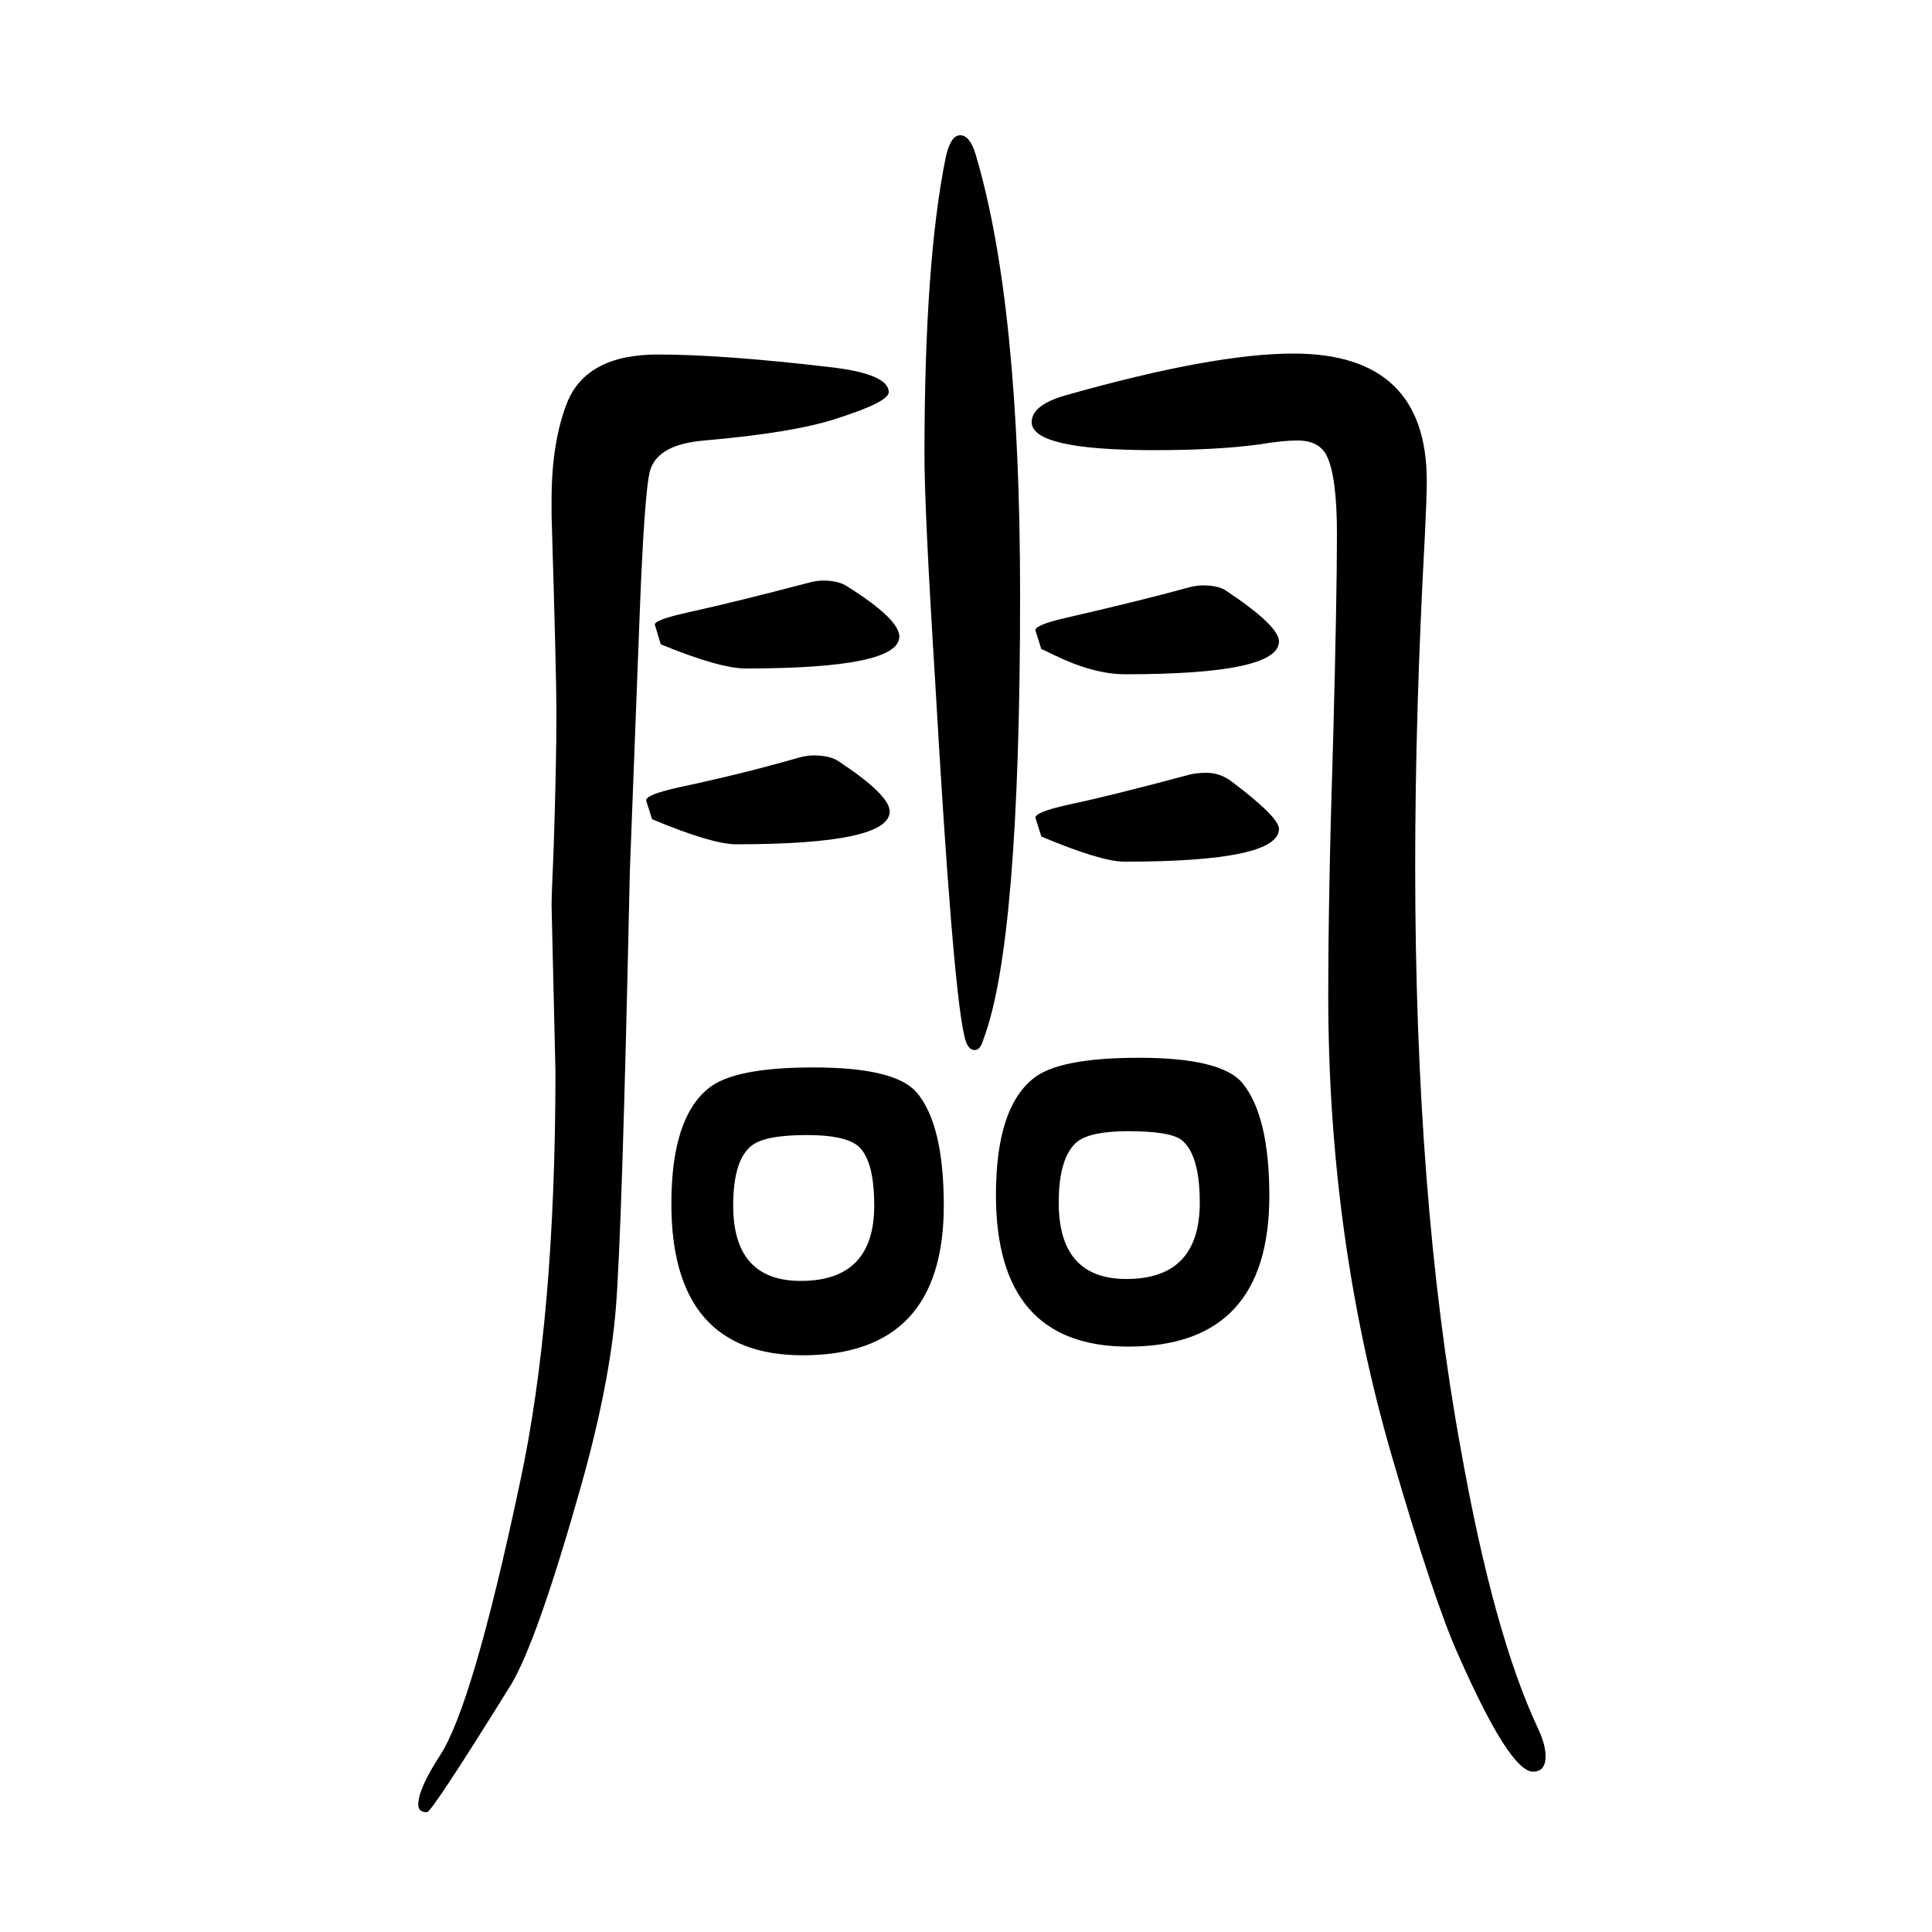
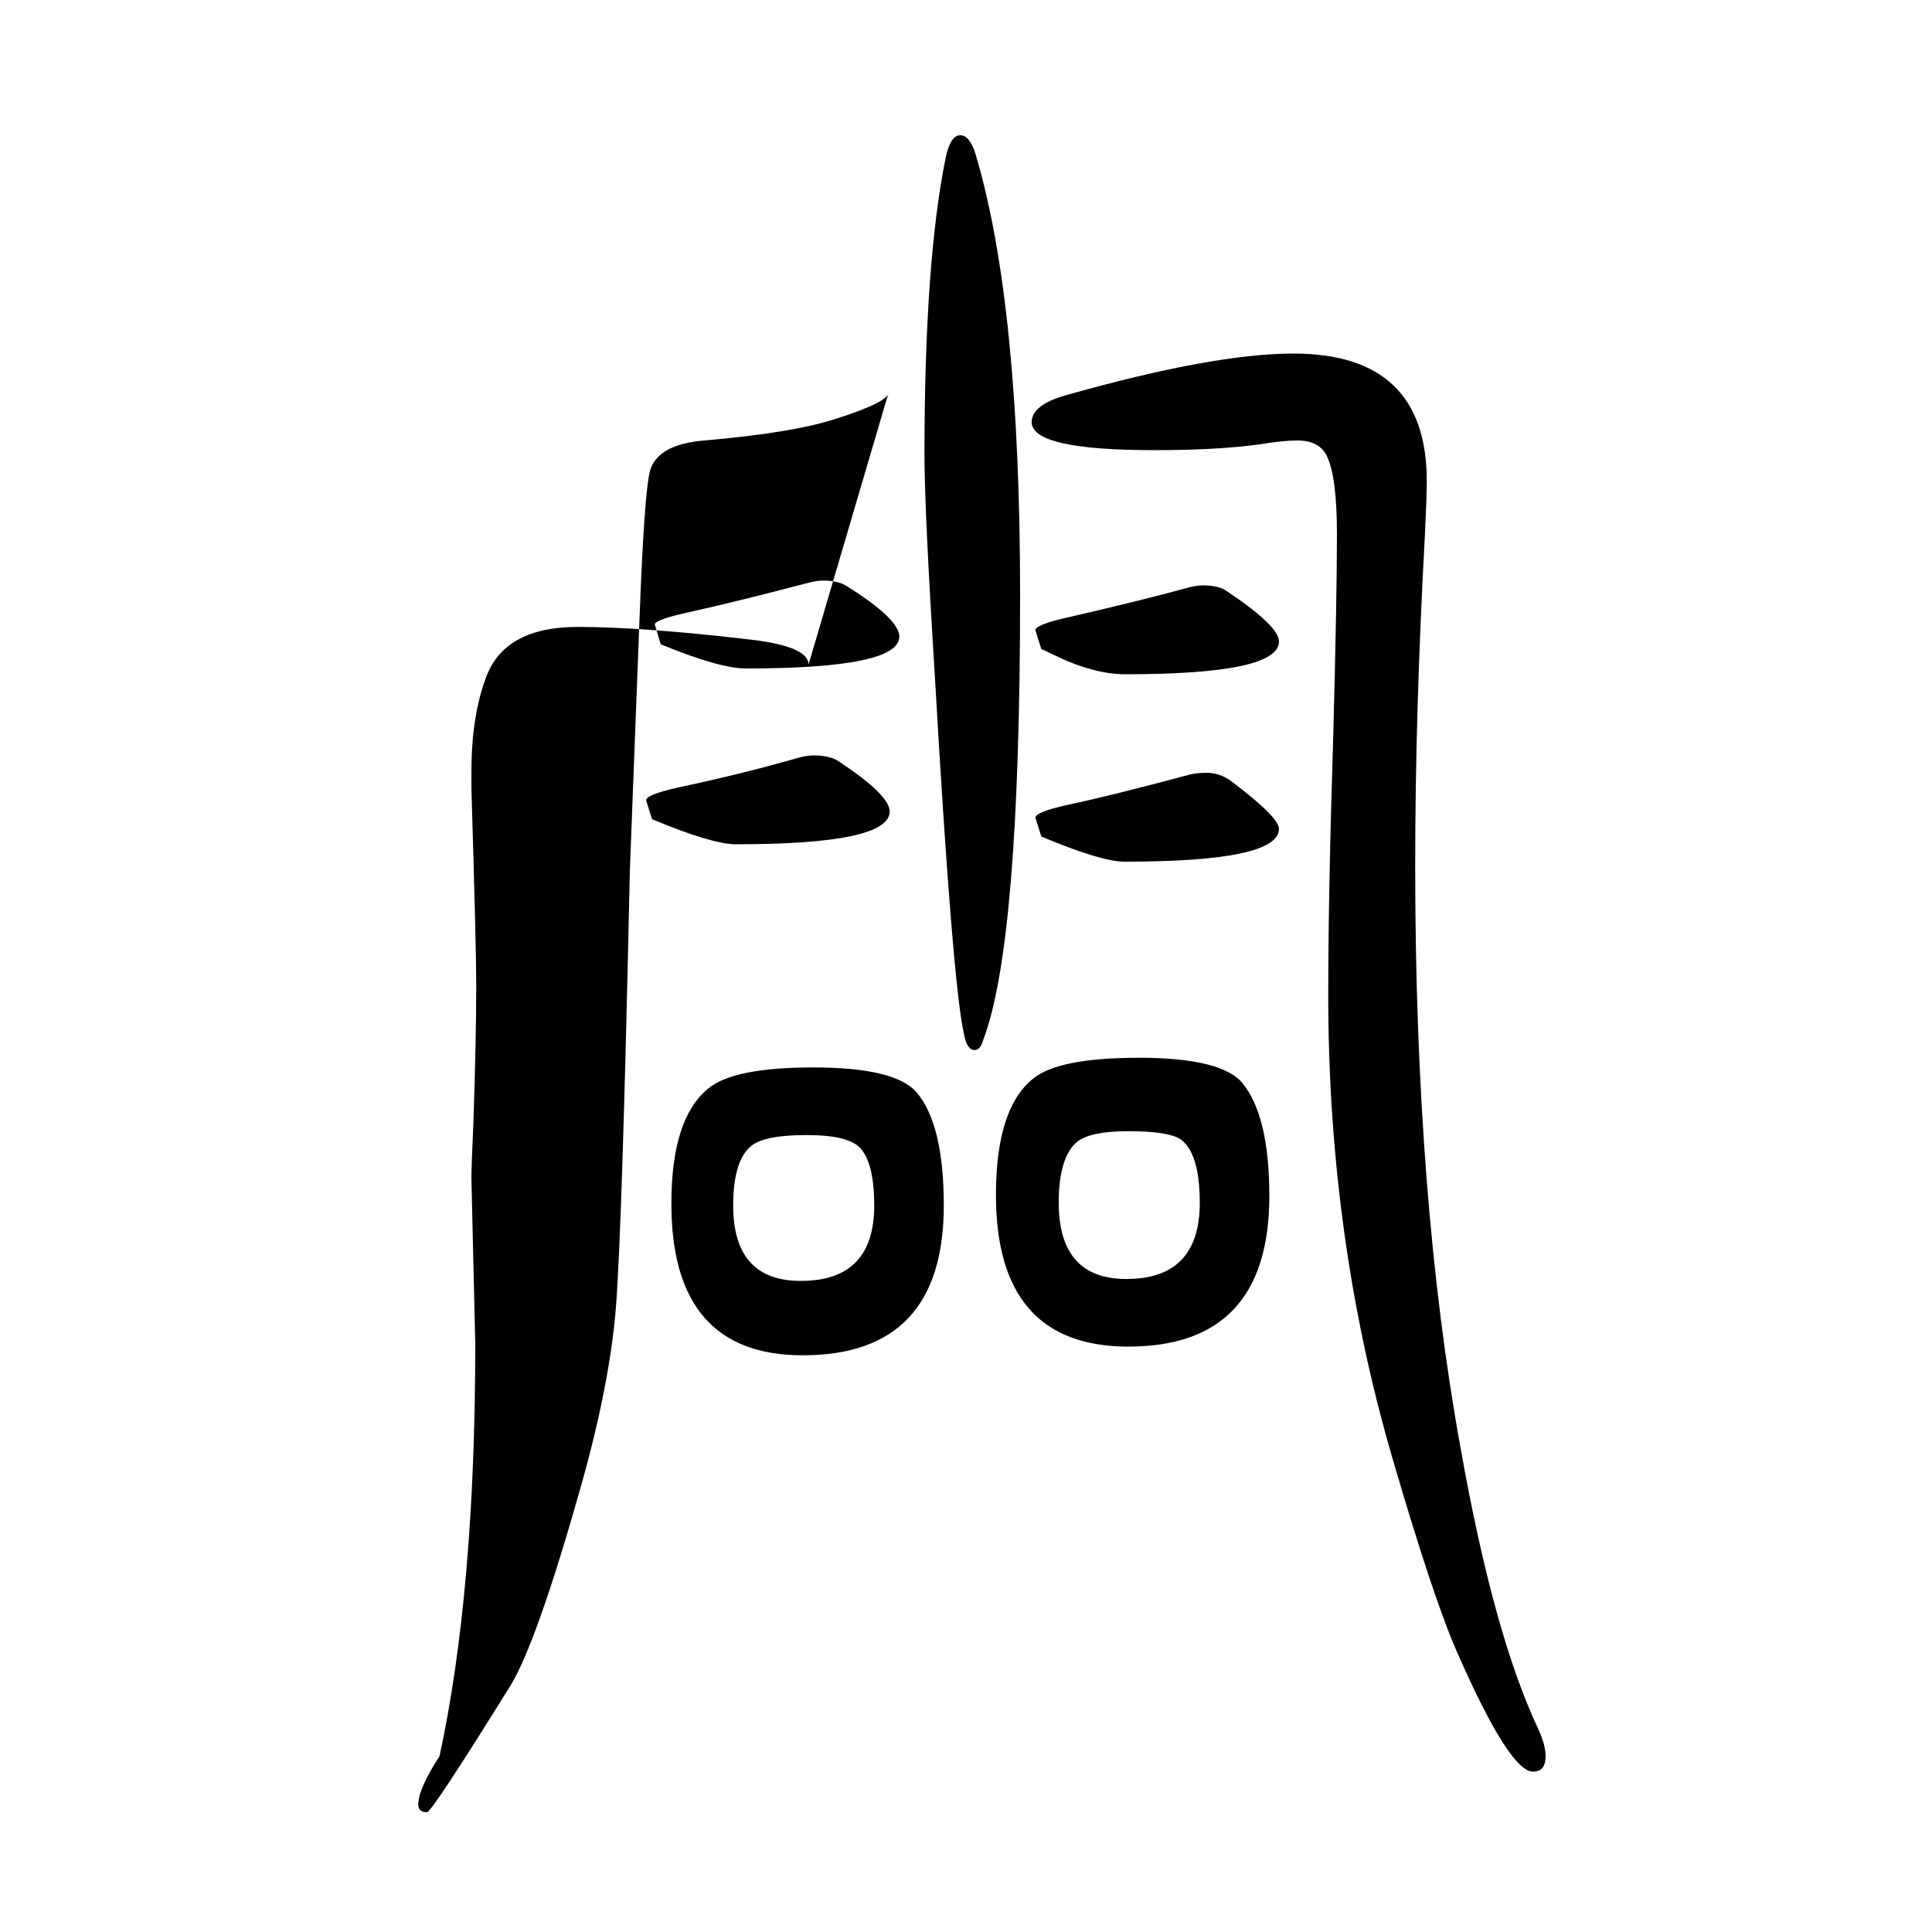
<svg xmlns="http://www.w3.org/2000/svg" height="100" width="100" version="1.1">
-   <path d="M1343 1194q-15 0 -39 -4q-44 -6 -109 -6q-127 0 -127 29q0 18 36 28q152 43 235 43q138 0 138 -132q0 -16 -2 -57q-10 -183 -10 -341q0 -345 47 -603q34 -192 80 -290q8 -17 8 -29q0 -16 -13 -16q-24 0 -77 120q-25 55 -69 206q-66 227 -66 477q0 105 5 263q4 149 4 215 q0 61 -11 82q-8 15 -30 15zM994 1510q10 0 16 -20q46 -154 46 -456q0 -360 -38 -460q-3 -11 -9 -11q-8 0 -11 16q-12 53 -30 367q-11 176 -11 233q0 200 22 308q5 23 15 23zM920 1244q0 -10 -53 -27q-45 -15 -138 -23q-48 -4 -56 -31q-6 -21 -11 -154l-10 -261 q-8 -373 -14.5 -452.5t-36.5 -185.5q-45 -159 -72 -204q-82 -132 -87 -132q-9 0 -9 8q0 16 22 50q34 51 83 282q37 171 37 427l-4 171q0 12 2 56q3 88 3 145q0 38 -5 203v17q0 59 16 100q20 50 94 50q67 0 178 -13q61 -7 61 -26zM1078 978l-6 19q-2 6 34 14q78 18 125 31 q8 2 14 2q17 0 25 -6q54 -36 54 -52q0 -34 -159 -34q-33 0 -74 20q-10 5 -13 6zM1078 784l-6 19q-2 6 34 14q43 9 125 31q8 2 18 2q14 0 26 -9q49 -37 49 -49q0 -34 -160 -34q-24 0 -86 26zM684 983l-6 20q-2 5 34 13q50 11 126 31q8 2 14 2q16 0 25 -6q54 -34 54 -52 q0 -33 -159 -33q-27 0 -88 25zM675 802l-6 19q-2 6 34 14q66 14 125 31q8 2 14 2q17 0 26 -6q53 -35 53 -52q0 -34 -159 -34q-25 0 -87 26zM1179 555q85 0 107 -26q28 -34 28 -117q0 -156 -146 -156q-137 0 -137 157q0 89 38 120q26 22 110 22zM1168 479q-39 0 -53 -11 q-19 -16 -19 -63q0 -79 70 -79q76 0 76 79q0 50 -19 65q-12 9 -55 9zM842 545q85 0 107 -26q28 -33 28 -117q0 -155 -146 -155q-136 0 -136 157q0 88 38 119q26 22 109 22zM835 475q-43 0 -57 -11q-19 -15 -19 -62q0 -78 70 -78q76 0 76 78q0 43 -14 59q-12 14 -56 14z" style="" transform="scale(0.05 -0.05) translate(0 -1650)" />
+   <path d="M1343 1194q-15 0 -39 -4q-44 -6 -109 -6q-127 0 -127 29q0 18 36 28q152 43 235 43q138 0 138 -132q0 -16 -2 -57q-10 -183 -10 -341q0 -345 47 -603q34 -192 80 -290q8 -17 8 -29q0 -16 -13 -16q-24 0 -77 120q-25 55 -69 206q-66 227 -66 477q0 105 5 263q4 149 4 215 q0 61 -11 82q-8 15 -30 15zM994 1510q10 0 16 -20q46 -154 46 -456q0 -360 -38 -460q-3 -11 -9 -11q-8 0 -11 16q-12 53 -30 367q-11 176 -11 233q0 200 22 308q5 23 15 23zM920 1244q0 -10 -53 -27q-45 -15 -138 -23q-48 -4 -56 -31q-6 -21 -11 -154l-10 -261 q-8 -373 -14.5 -452.5t-36.5 -185.5q-45 -159 -72 -204q-82 -132 -87 -132q-9 0 -9 8q0 16 22 50q37 171 37 427l-4 171q0 12 2 56q3 88 3 145q0 38 -5 203v17q0 59 16 100q20 50 94 50q67 0 178 -13q61 -7 61 -26zM1078 978l-6 19q-2 6 34 14q78 18 125 31 q8 2 14 2q17 0 25 -6q54 -36 54 -52q0 -34 -159 -34q-33 0 -74 20q-10 5 -13 6zM1078 784l-6 19q-2 6 34 14q43 9 125 31q8 2 18 2q14 0 26 -9q49 -37 49 -49q0 -34 -160 -34q-24 0 -86 26zM684 983l-6 20q-2 5 34 13q50 11 126 31q8 2 14 2q16 0 25 -6q54 -34 54 -52 q0 -33 -159 -33q-27 0 -88 25zM675 802l-6 19q-2 6 34 14q66 14 125 31q8 2 14 2q17 0 26 -6q53 -35 53 -52q0 -34 -159 -34q-25 0 -87 26zM1179 555q85 0 107 -26q28 -34 28 -117q0 -156 -146 -156q-137 0 -137 157q0 89 38 120q26 22 110 22zM1168 479q-39 0 -53 -11 q-19 -16 -19 -63q0 -79 70 -79q76 0 76 79q0 50 -19 65q-12 9 -55 9zM842 545q85 0 107 -26q28 -33 28 -117q0 -155 -146 -155q-136 0 -136 157q0 88 38 119q26 22 109 22zM835 475q-43 0 -57 -11q-19 -15 -19 -62q0 -78 70 -78q76 0 76 78q0 43 -14 59q-12 14 -56 14z" style="" transform="scale(0.05 -0.05) translate(0 -1650)" />
</svg>